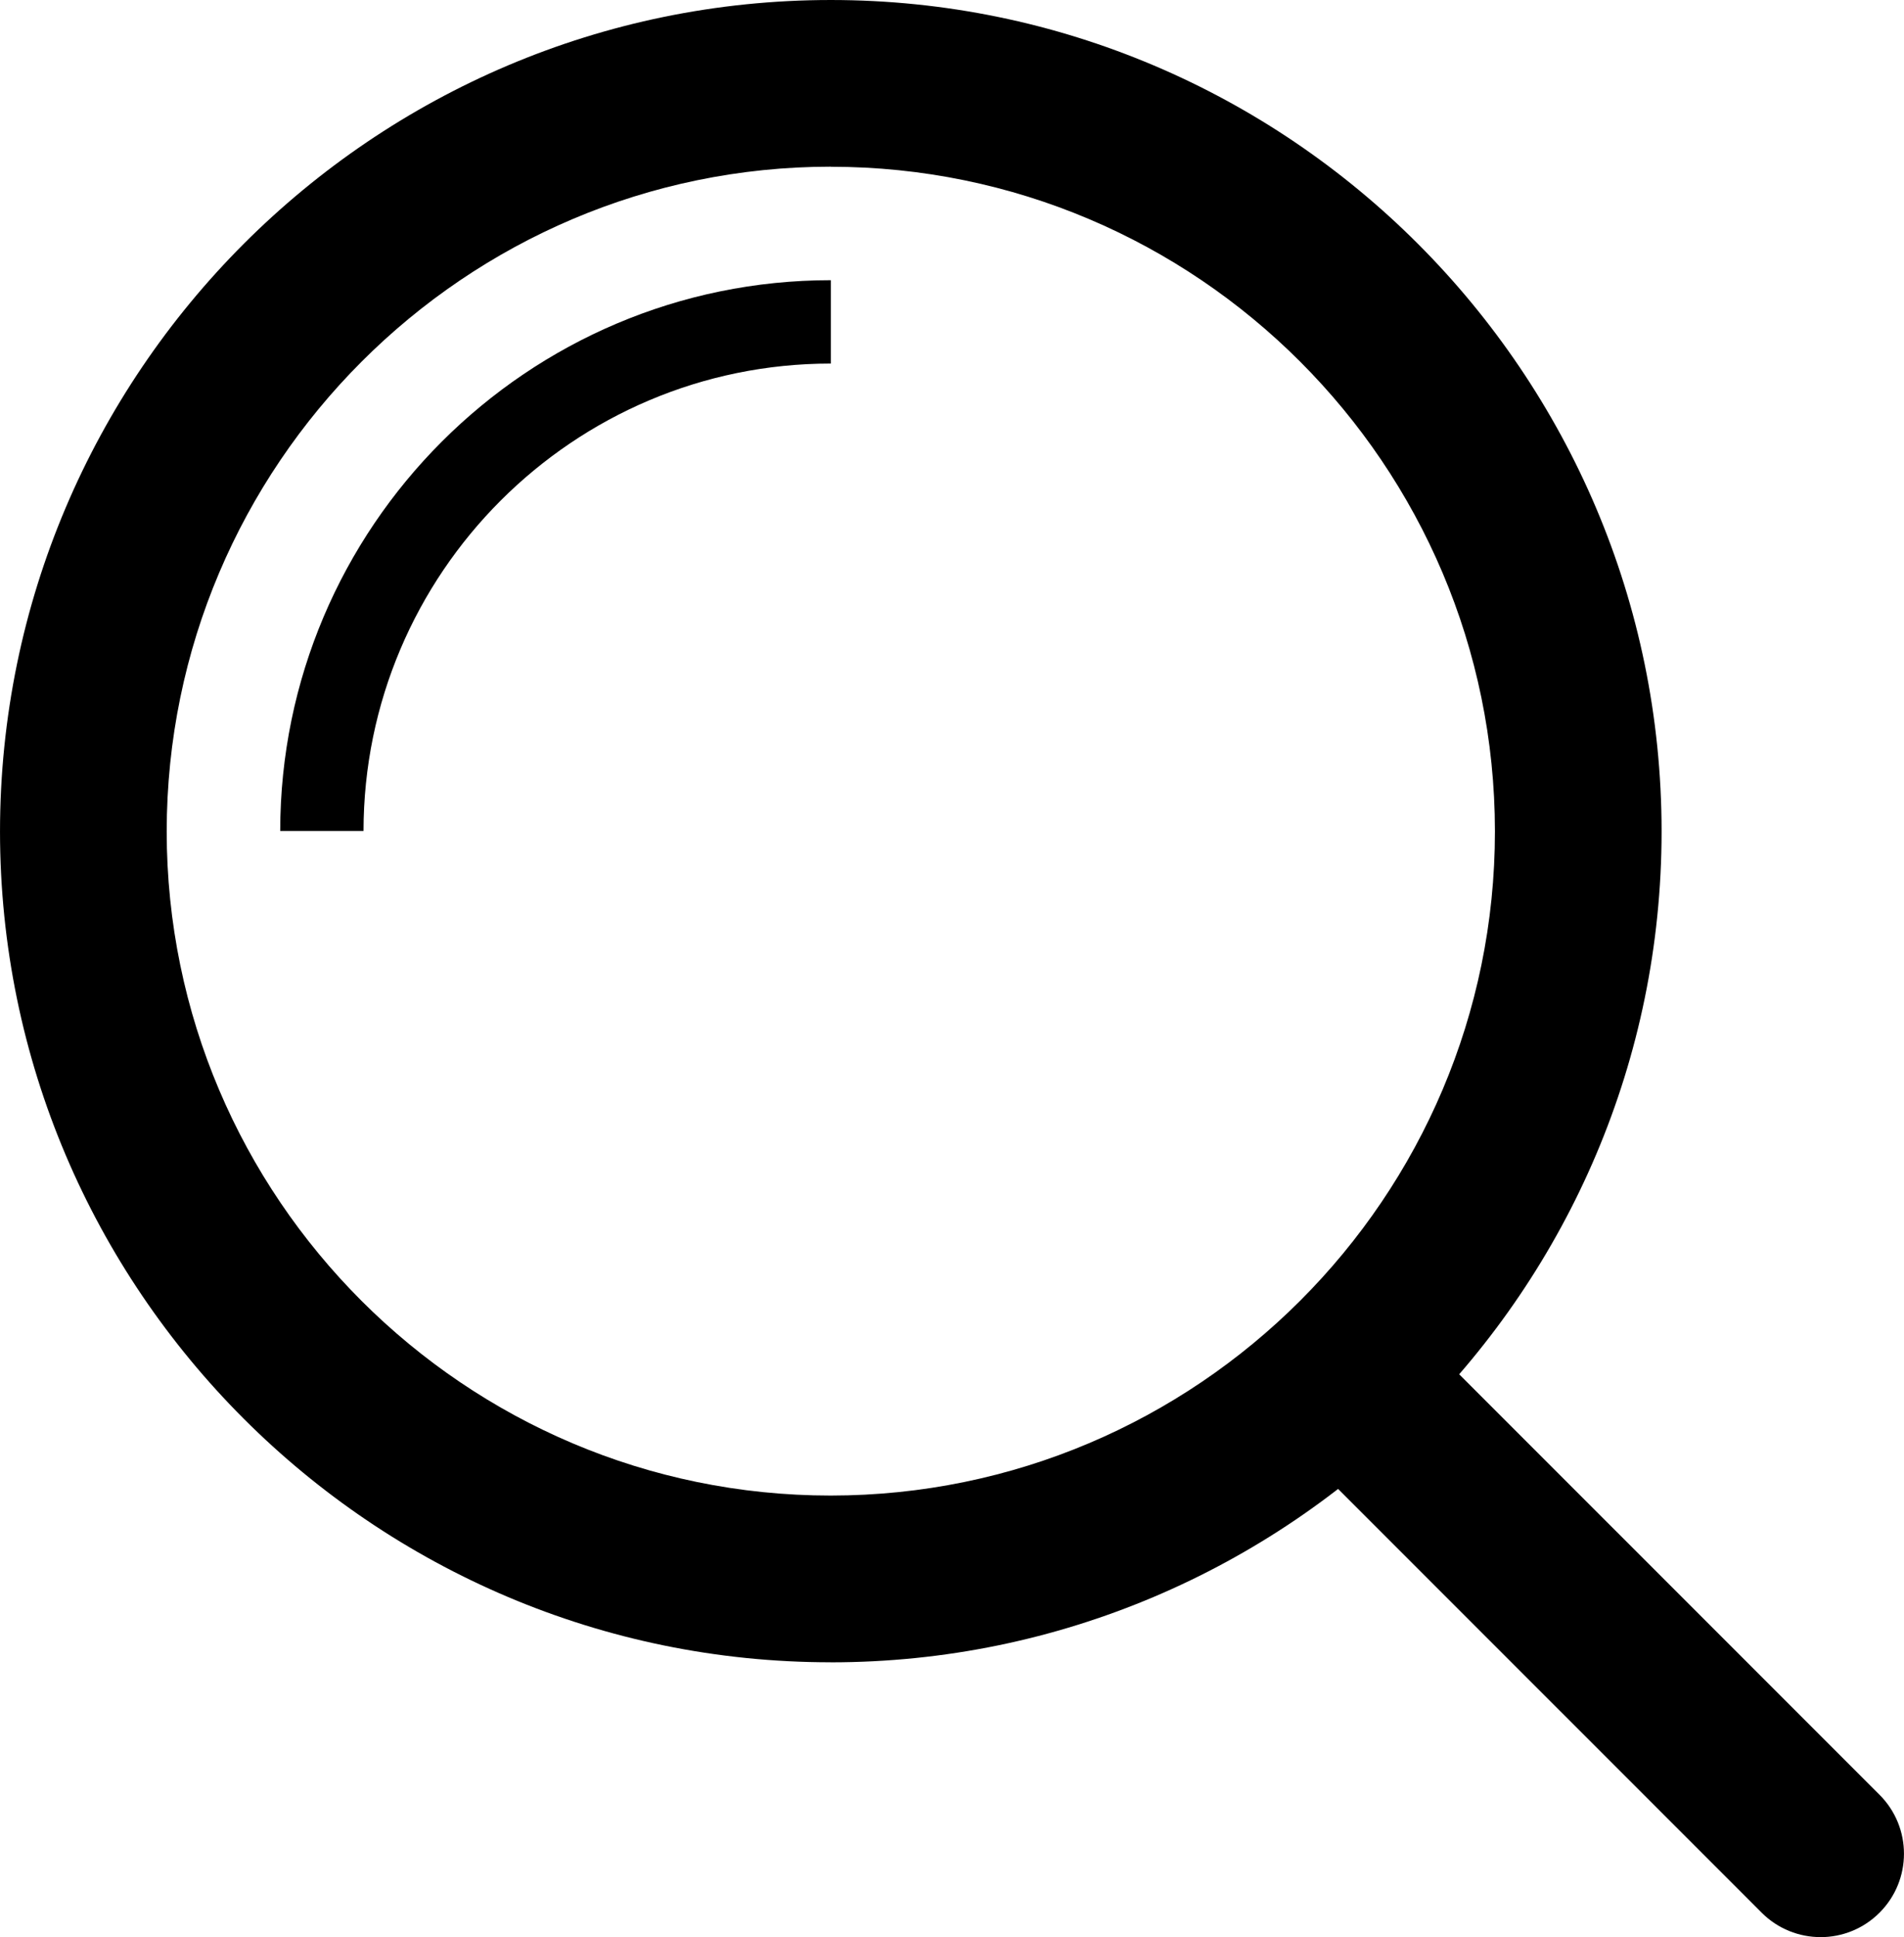
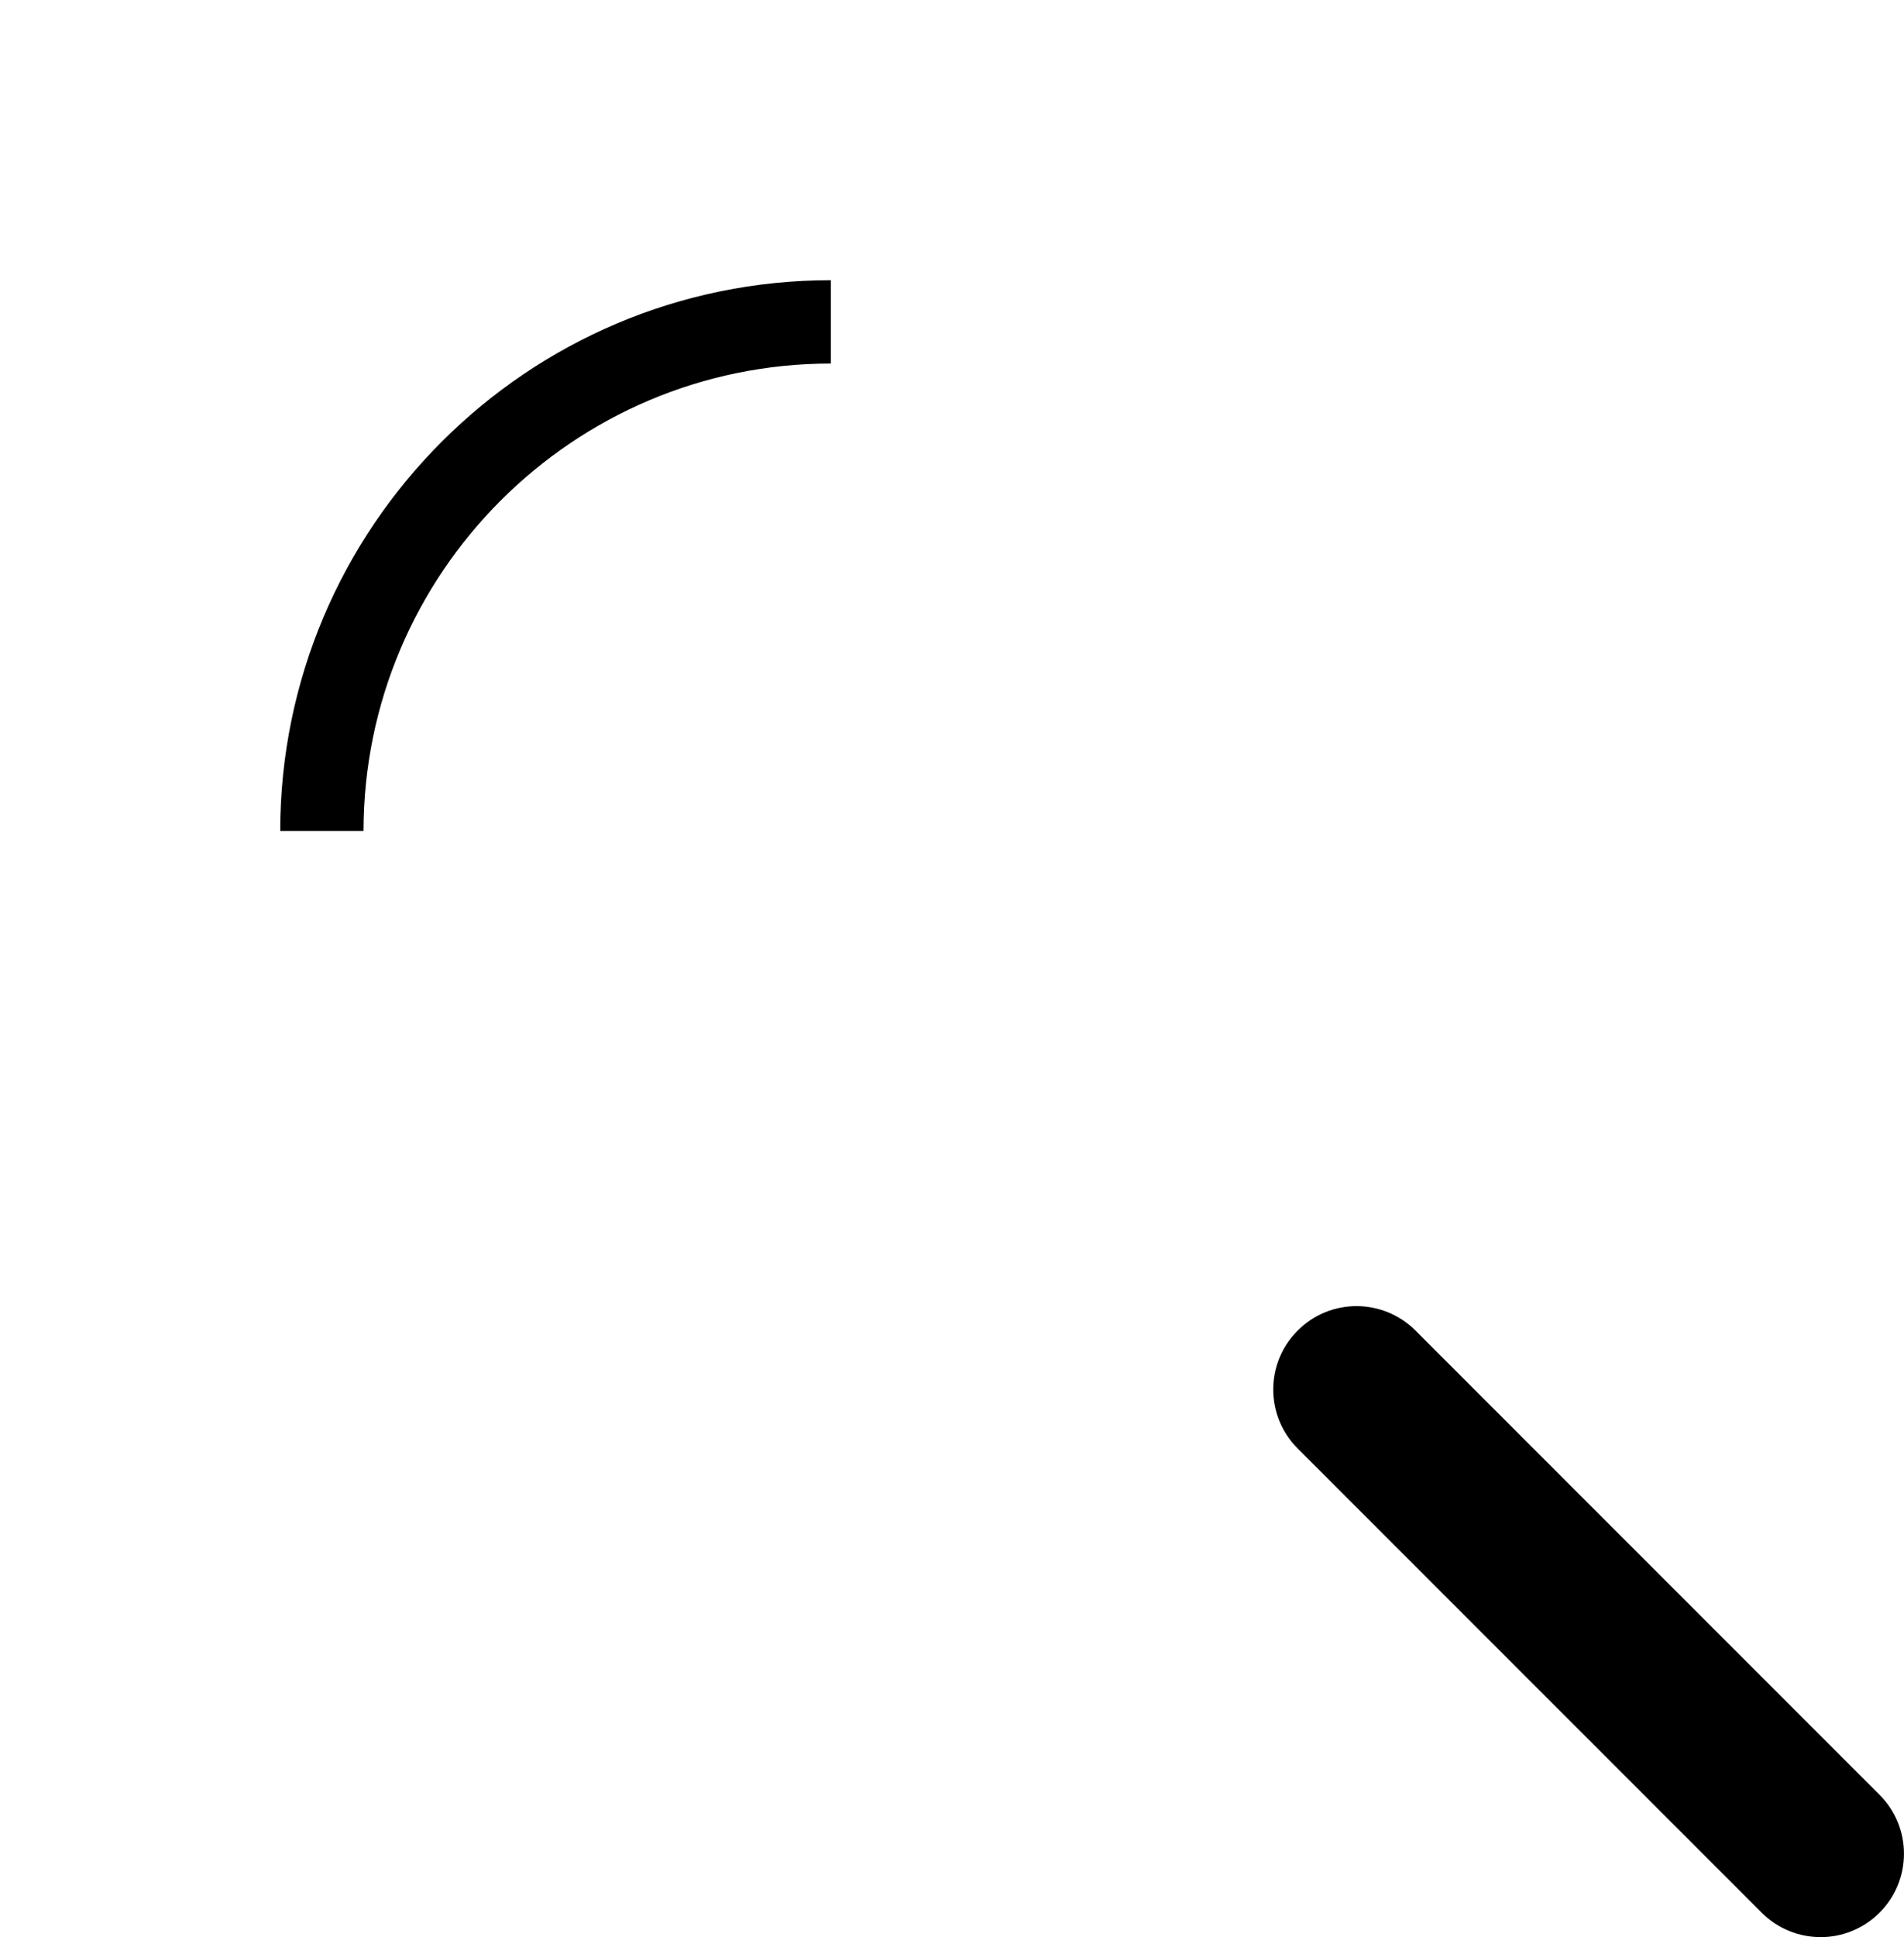
<svg xmlns="http://www.w3.org/2000/svg" xml:space="preserve" width="8.06mm" height="8.196mm" version="1.1" style="shape-rendering:geometricPrecision; text-rendering:geometricPrecision; image-rendering:optimizeQuality; fill-rule:evenodd; clip-rule:evenodd" viewBox="0 0 828492 842482">
  <defs>
    <style type="text/css">
   
    .fil0 {fill:black}
   
  </style>
  </defs>
  <g id="Warstwa_x0020_1">
-     <path class="fil0" d="M361513 72490c-159268,41 -288910,129756 -288982,289136 82,159216 129643,288807 288910,288807 159370,-31 289054,-129591 289054,-288900 -72,-159391 -129684,-289003 -288982,-289003l0 -41zm-72 650454c-199234,0 -361369,-162084 -361441,-361318 82,-199388 162207,-361585 361513,-361626 199234,0 361431,162177 361503,361523 0,199295 -162207,361441 -361575,361441l0 -21z" />
    <path class="fil0" d="M158188 361410l-36265 0c72,-132099 107511,-239549 239590,-239549l0 36255c-112127,0 -203263,91208 -203335,203314l10 -21z" />
    <path class="fil0" d="M792206 842472c-9272,0 -18564,-3536 -25637,-10619l-201906 -201886c-14175,-14155 -14185,-37119 -10,-51283 14155,-14196 37098,-14165 51283,0l201916 201886c14175,14155 14175,37129 -10,51283 -7072,7072 -16354,10629 -25637,10629l0 -10z" />
  </g>
</svg>